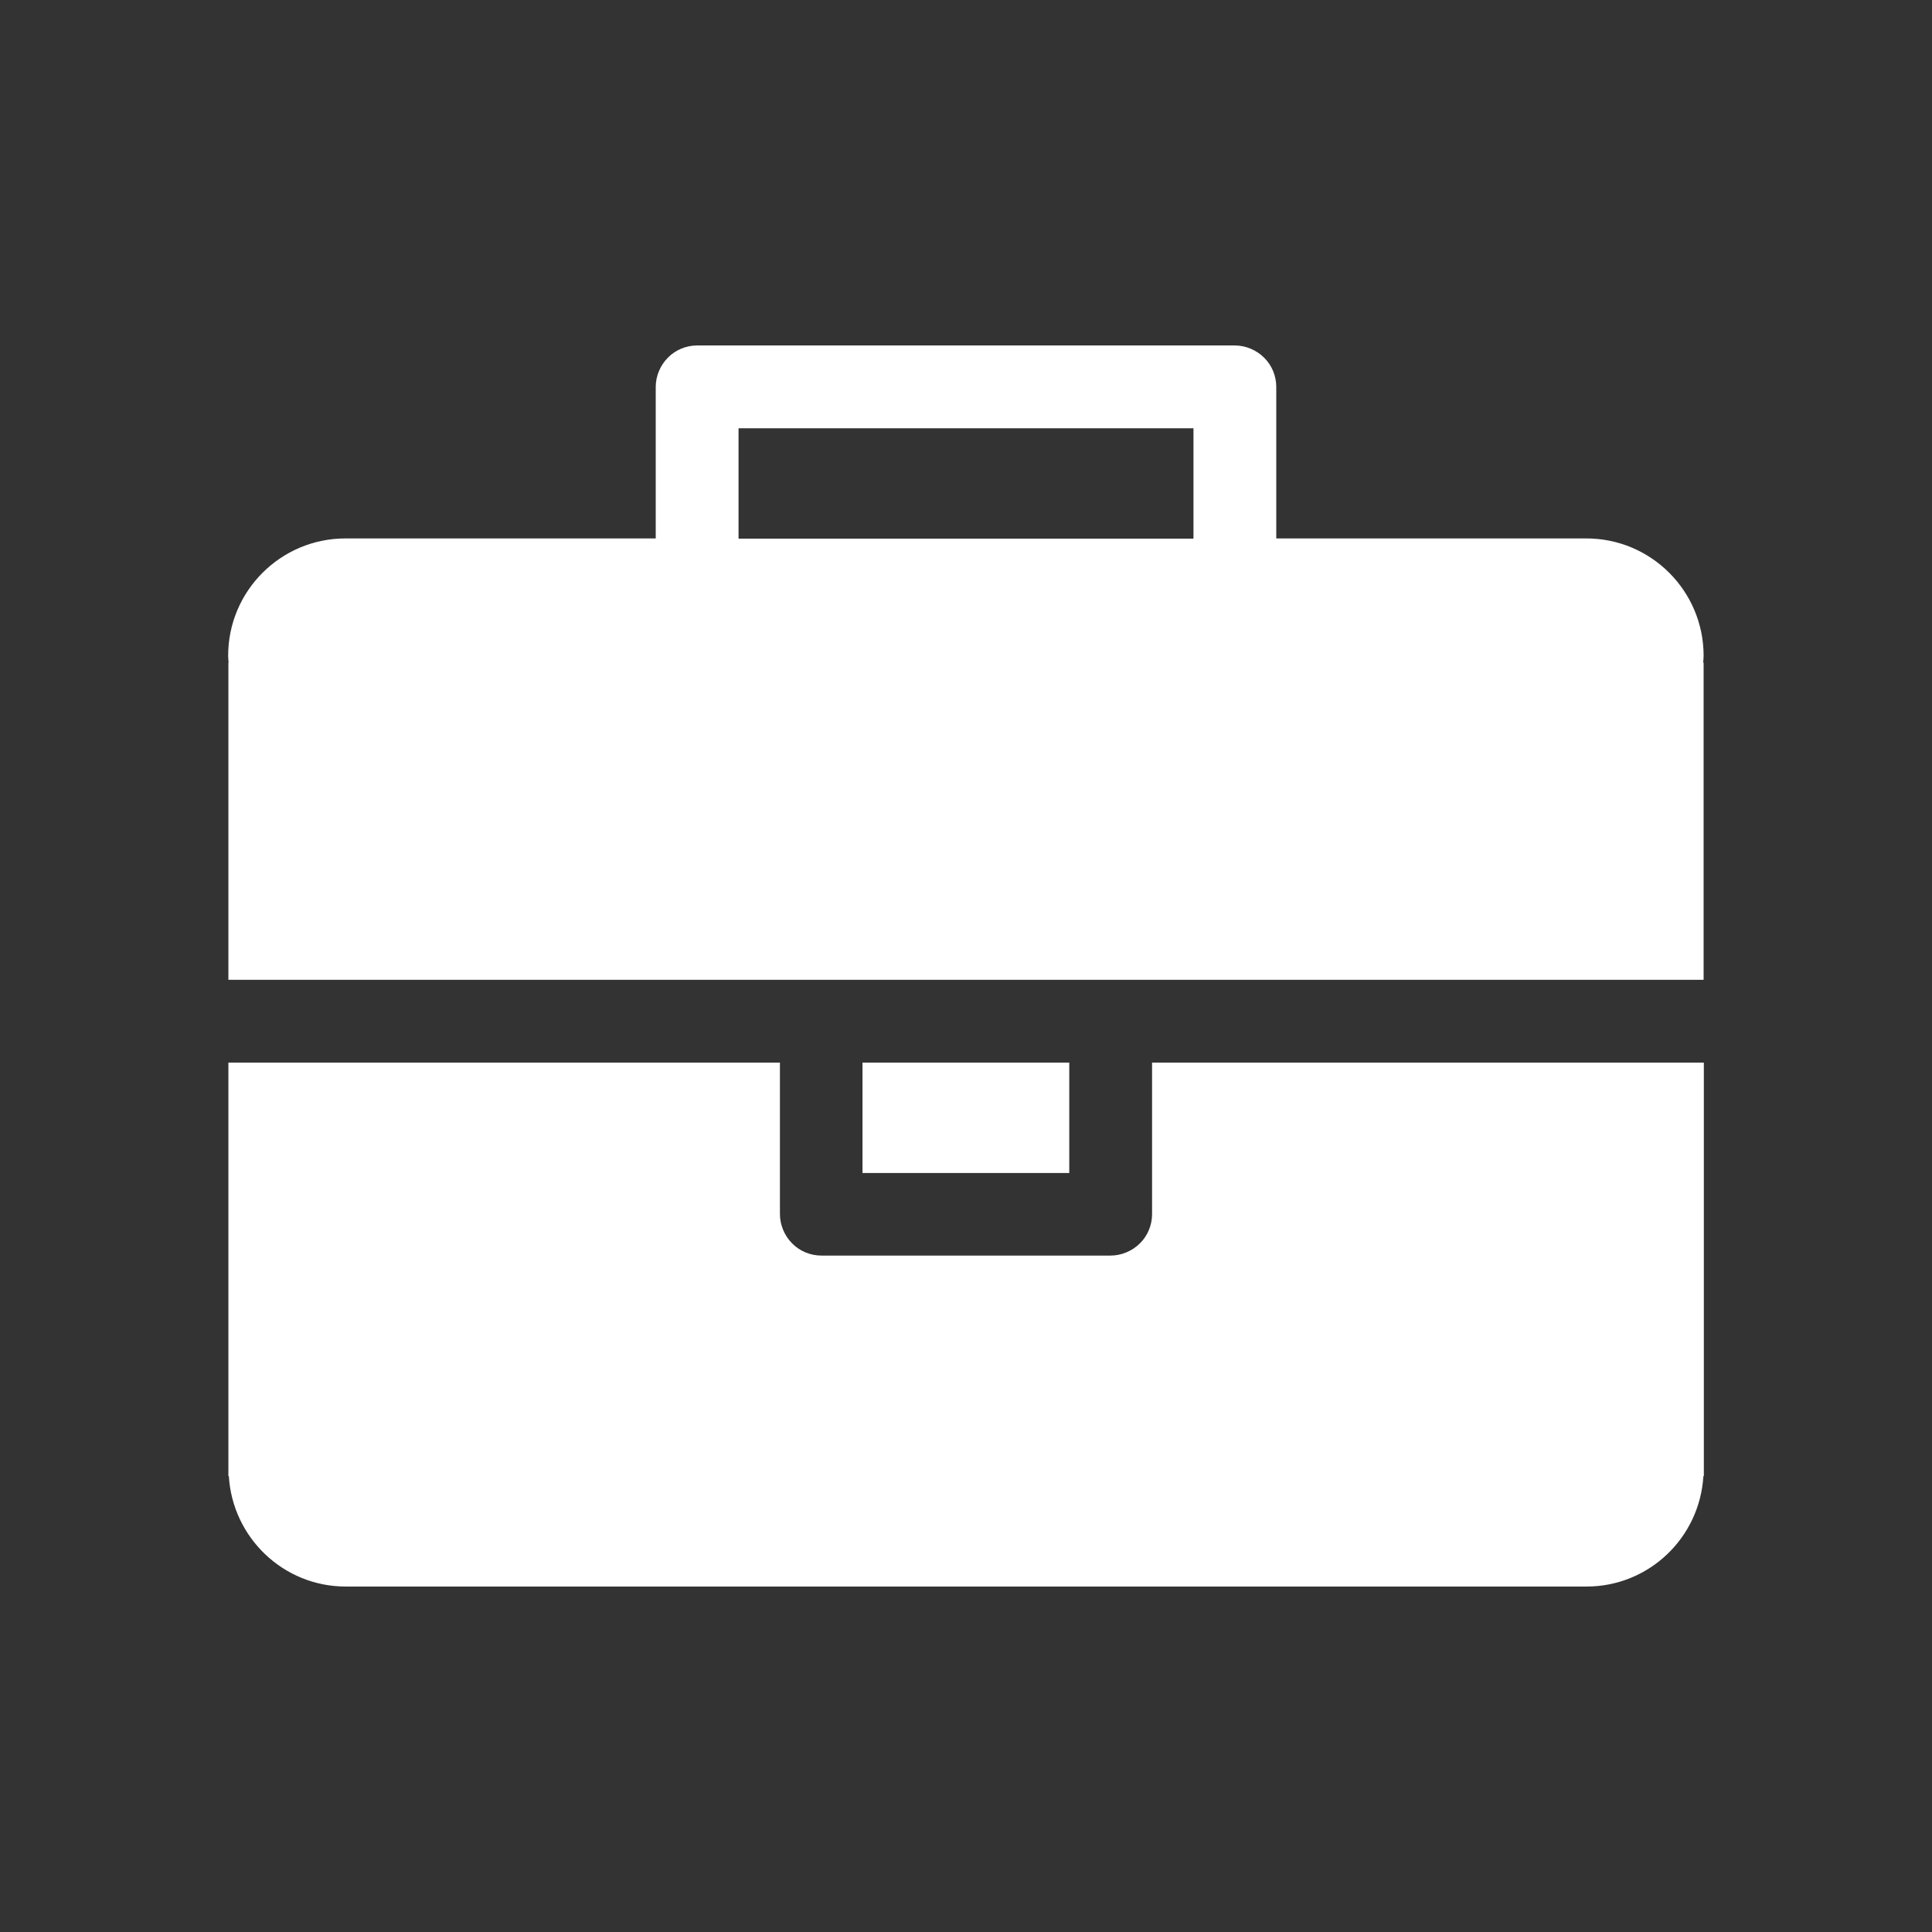
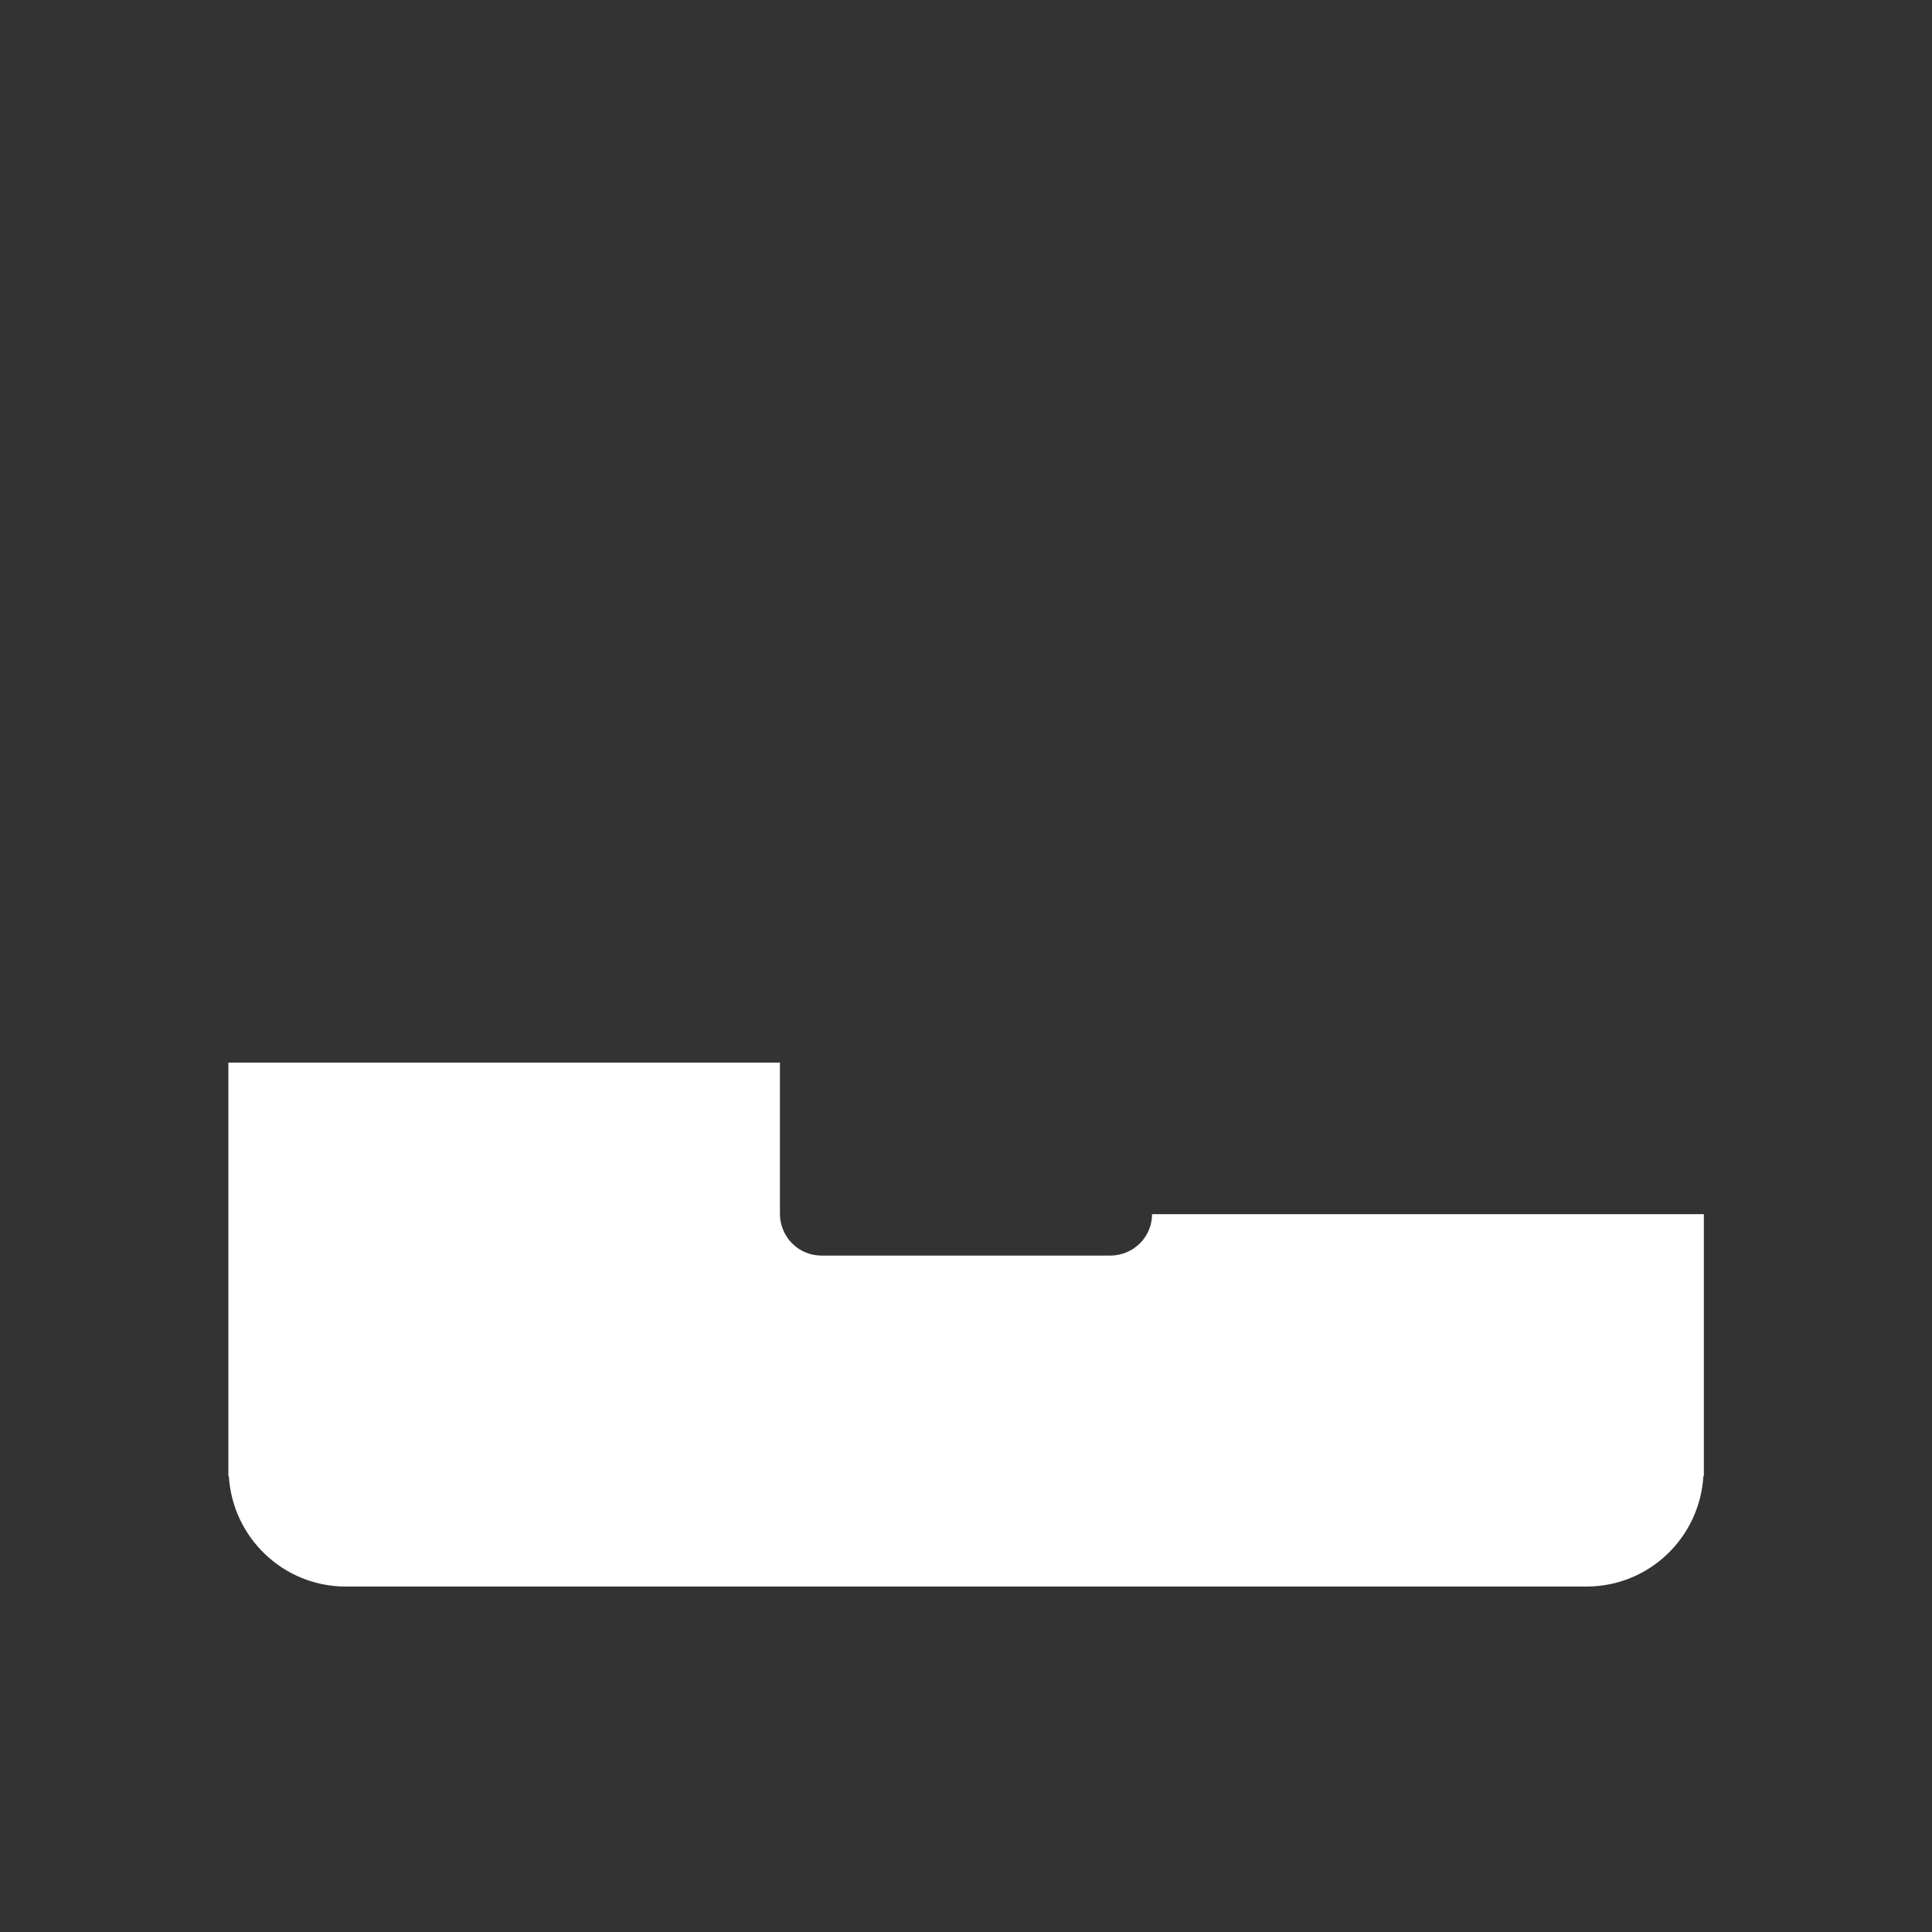
<svg xmlns="http://www.w3.org/2000/svg" xmlns:xlink="http://www.w3.org/1999/xlink" viewBox="0 0 84 84">
  <rect x="0" y="0" width="84" height="84" fill="#333333" stroke="none" />
  <style>.st3{fill:#fff}</style>
  <g id="background">
    <defs>
      <path id="SVGID_1_" d="M-593.87-372.82h173.82V-199h-173.82z" />
    </defs>
    <clipPath id="SVGID_2_">
      <use xlink:href="#SVGID_1_" overflow="visible" />
    </clipPath>
  </g>
  <g id="Layer_1">
-     <path class="st3" d="M48.29 42.6h25.78V28.81h-.02c.01-.1.02-.2.02-.3 0-2.81-2.28-5.1-5.1-5.1H55.49v-6.59c0-.47-.19-.94-.53-1.27-.33-.33-.8-.53-1.27-.53H30.31c-.47 0-.94.19-1.27.53-.33.33-.53.8-.53 1.27v6.59H15.02c-2.81 0-5.1 2.28-5.1 5.1 0 .1.01.2.02.3h-.01V42.6h38.36zM32.11 18.62h19.78v4.8H32.11v-4.8zM37.5 46.2h8.99V51H37.5z" />
-     <path class="st3" d="M50.09 52.79c0 .47-.19.94-.53 1.27-.33.33-.8.53-1.27.53H35.71c-.47 0-.94-.19-1.27-.53-.33-.33-.53-.8-.53-1.27V46.2H9.93v17.98h.02c.16 2.67 2.37 4.8 5.08 4.8h53.95c2.71 0 4.92-2.12 5.08-4.8h.02V46.2H50.09v6.59z" />
+     <path class="st3" d="M50.09 52.79c0 .47-.19.94-.53 1.27-.33.33-.8.53-1.27.53H35.71c-.47 0-.94-.19-1.27-.53-.33-.33-.53-.8-.53-1.27V46.2H9.93v17.98h.02c.16 2.67 2.37 4.8 5.08 4.8h53.95c2.71 0 4.92-2.12 5.08-4.8h.02V46.2v6.59z" />
  </g>
</svg>